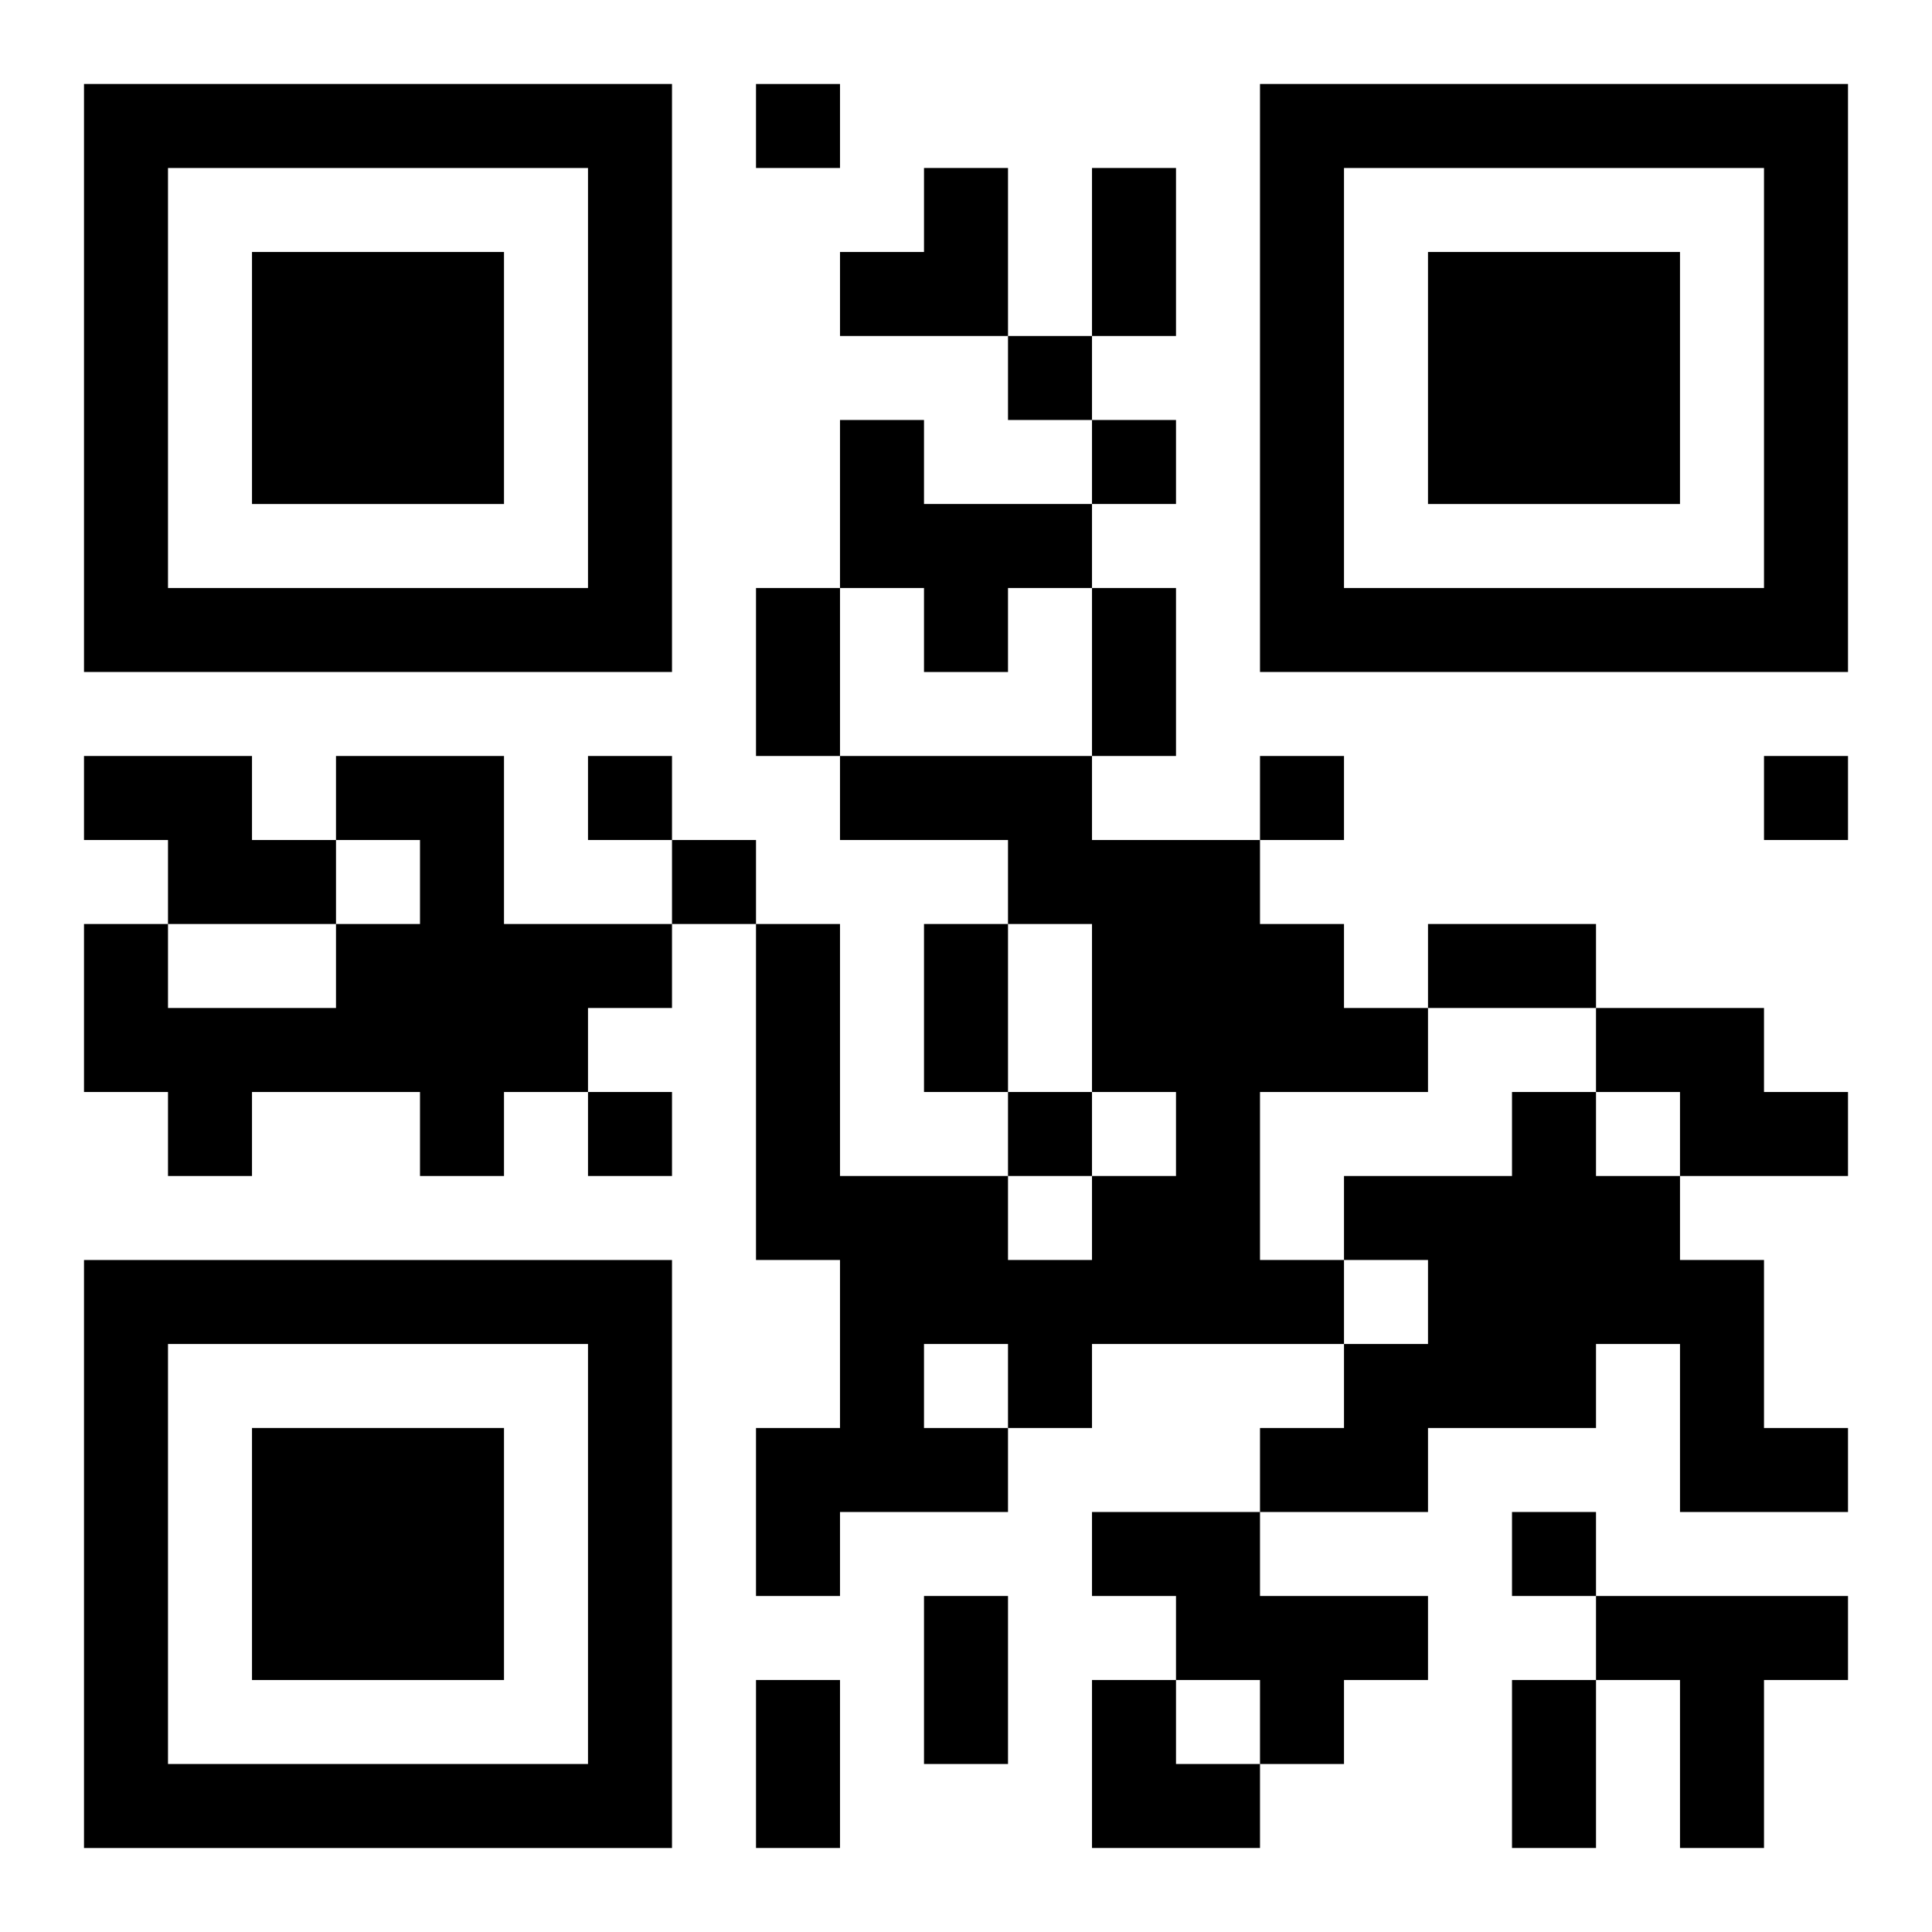
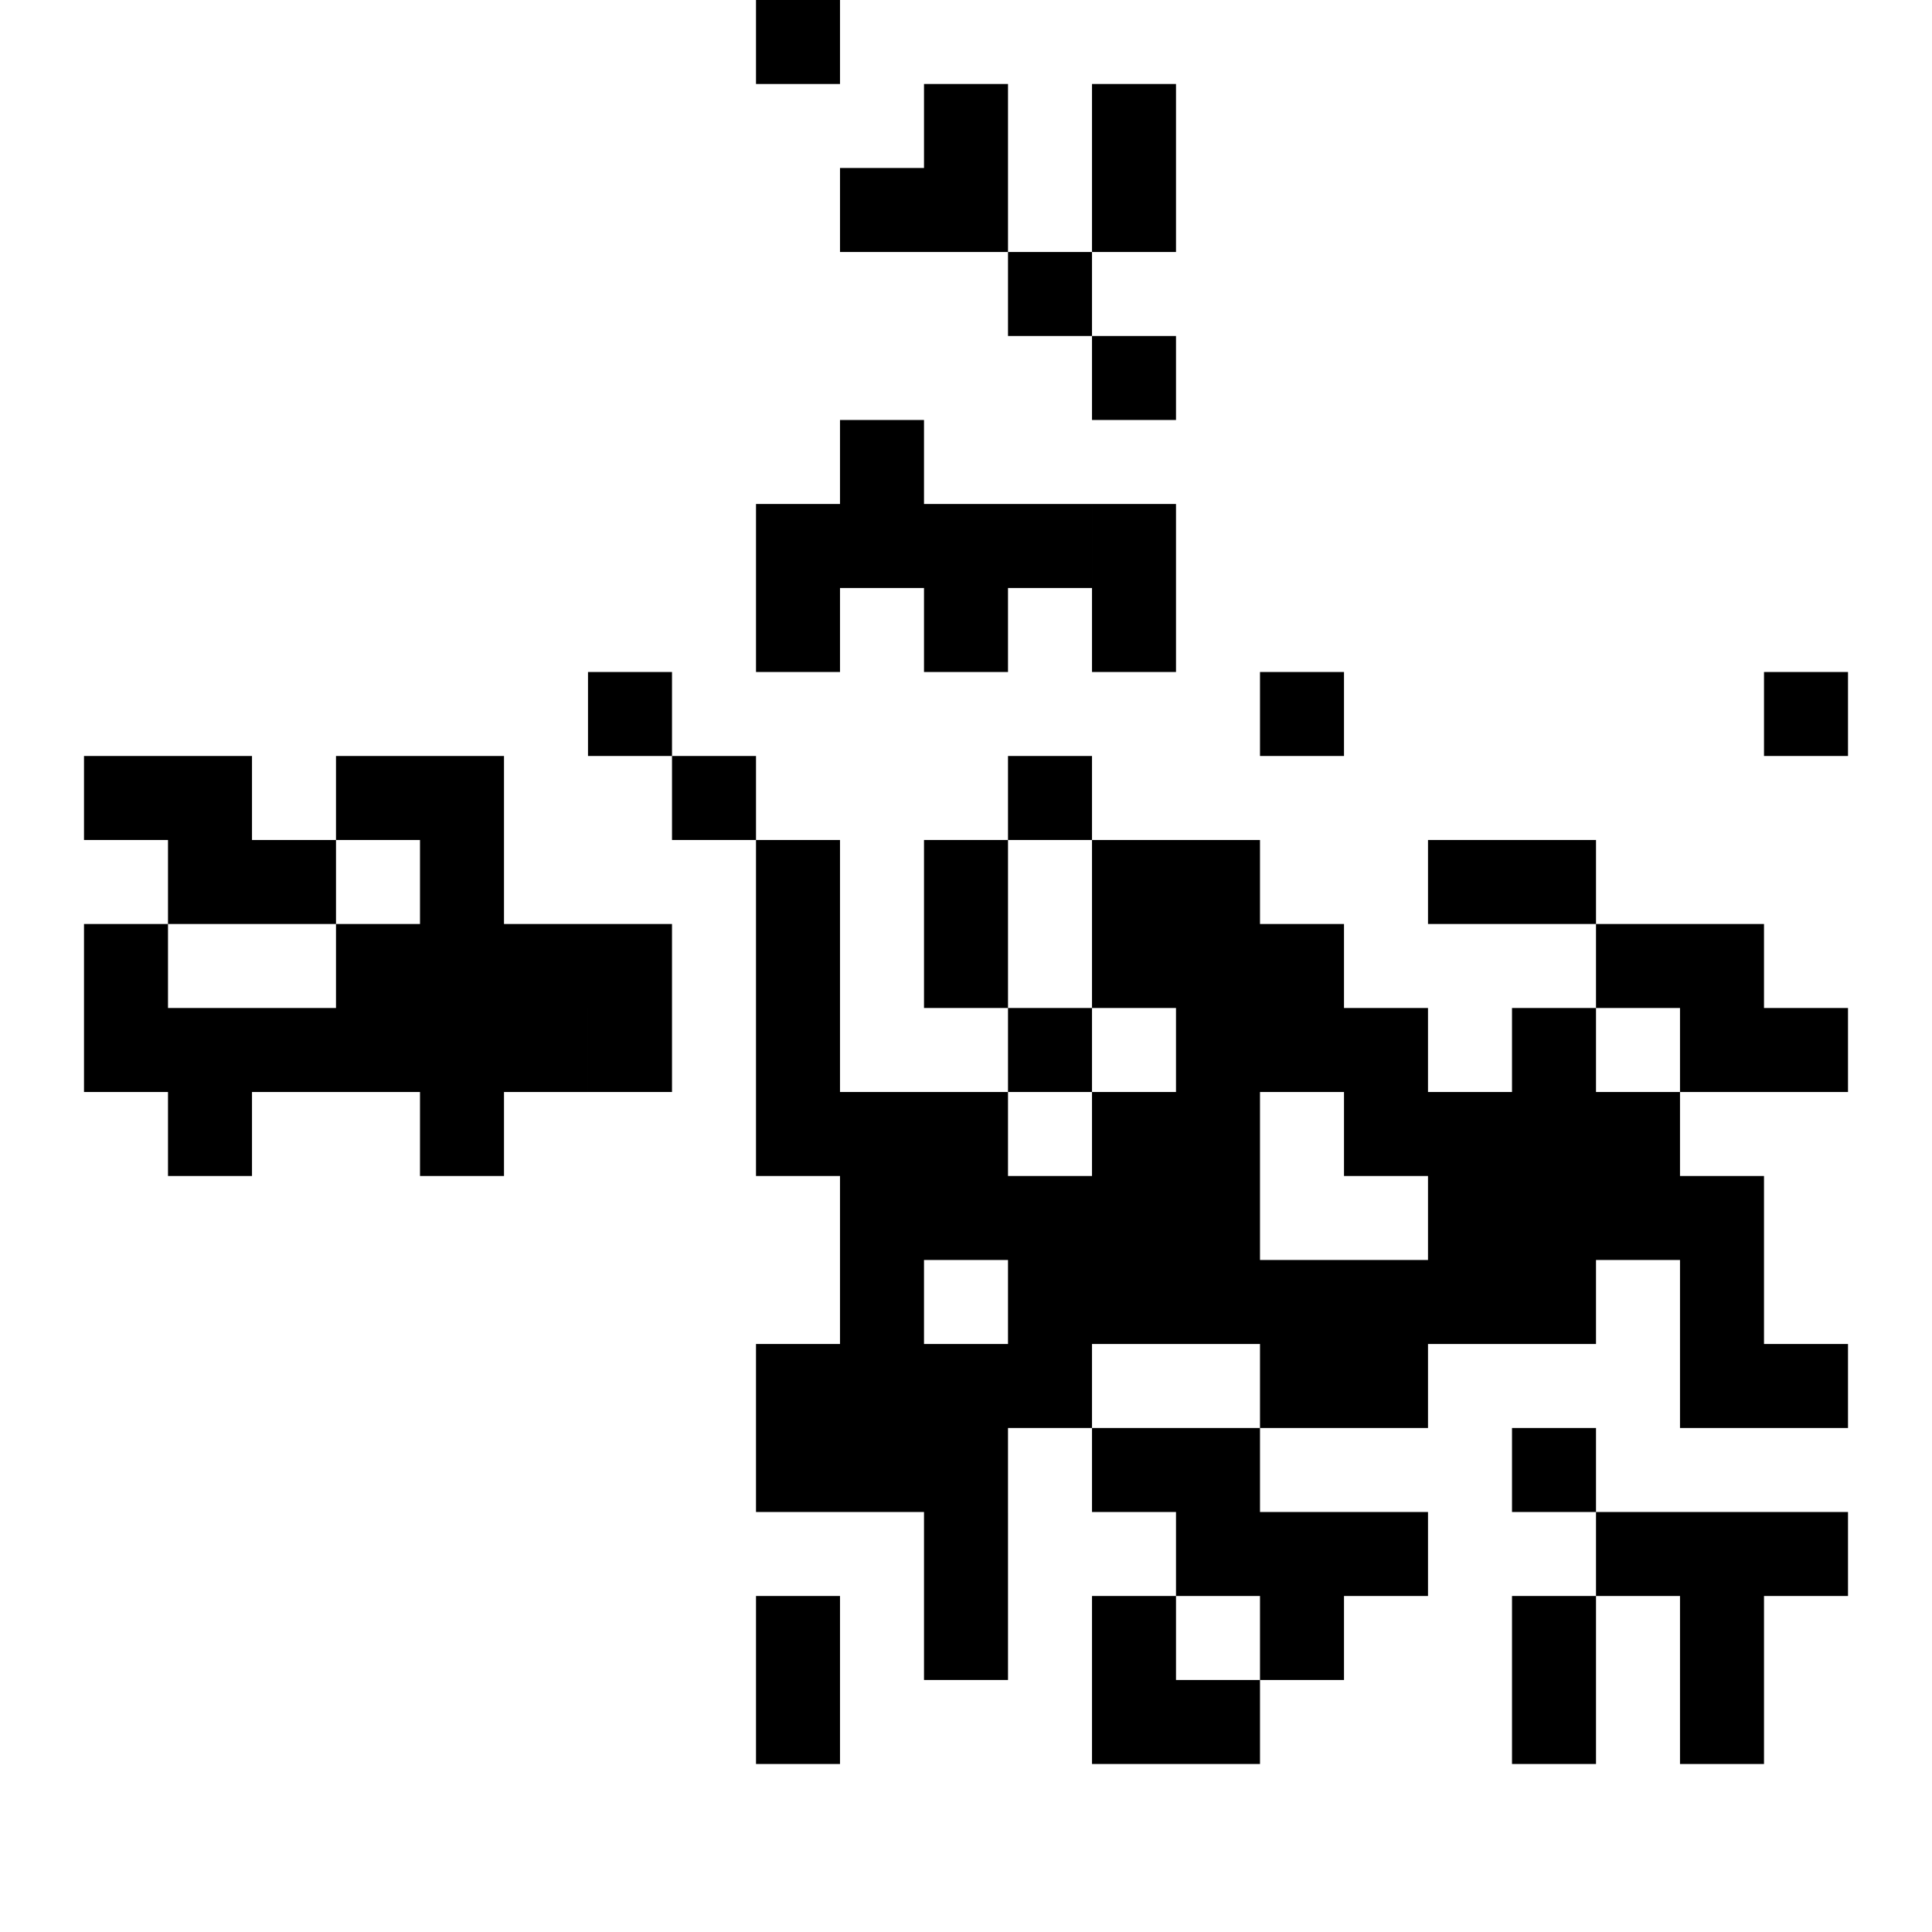
<svg xmlns="http://www.w3.org/2000/svg" xmlns:xlink="http://www.w3.org/1999/xlink" width="250" height="250" baseProfile="full" version="1.1" viewBox="-1 -1 23 23">
  <symbol id="a">
-     <path d="m0 7v7h7v-7h-7zm1 1h5v5h-5v-5zm1 1v3h3v-3h-3z" />
-   </symbol>
+     </symbol>
  <use y="-7" xlink:href="#a" />
  <use y="7" xlink:href="#a" />
  <use x="14" y="-7" xlink:href="#a" />
-   <path d="m9 4h1v1h2v1h-1v1h-1v-1h-1v-2m-9 4h2v1h1v1h-2v-1h-1v-1m3 0h2v2h2v1h-1v1h-1v1h-1v-1h-2v1h-1v-1h-1v-2h1v1h2v-1h1v-1h-1v-1m6 0h3v1h2v1h1v1h1v1h-2v2h1v1h-3v1h-1v1h-2v1h-1v-2h1v-2h-1v-4h1v3h2v1h1v-1h1v-1h-1v-2h-1v-1h-2v-1m1 7v1h1v-1h-1m8-4h2v1h1v1h-2v-1h-1v-1m-1 1h1v1h1v1h1v2h1v1h-2v-2h-1v1h-2v1h-2v-1h1v-1h1v-1h-1v-1h2v-1m-5 5h2v1h2v1h-1v1h-1v-1h-1v-1h-1v-1m6 1h3v1h-1v2h-1v-2h-1v-1m-10-18v1h1v-1h-1m3 3v1h1v-1h-1m1 1v1h1v-1h-1m-6 4v1h1v-1h-1m8 0v1h1v-1h-1m6 0v1h1v-1h-1m-13 1v1h1v-1h-1m-1 3v1h1v-1h-1m5 0v1h1v-1h-1m6 5v1h1v-1h-1m-5-16h1v2h-1v-2m-4 5h1v2h-1v-2m4 0h1v2h-1v-2m-2 4h1v2h-1v-2m6 0h2v1h-2v-1m-6 8h1v2h-1v-2m-2 1h1v2h-1v-2m9 0h1v2h-1v-2m-8-18m1 0h1v2h-2v-1h1zm2 18h1v1h1v1h-2z" />
+   <path d="m9 4h1v1h2v1h-1v1h-1v-1h-1v-2m-9 4h2v1h1v1h-2v-1h-1v-1m3 0h2v2h2v1h-1v1h-1v1h-1v-1h-2v1h-1v-1h-1v-2h1v1h2v-1h1v-1h-1v-1m6 0h3v1h2v1h1v1h1v1h-2v2h1v1h-3v1h-1v1h-2h-1v-2h1v-2h-1v-4h1v3h2v1h1v-1h1v-1h-1v-2h-1v-1h-2v-1m1 7v1h1v-1h-1m8-4h2v1h1v1h-2v-1h-1v-1m-1 1h1v1h1v1h1v2h1v1h-2v-2h-1v1h-2v1h-2v-1h1v-1h1v-1h-1v-1h2v-1m-5 5h2v1h2v1h-1v1h-1v-1h-1v-1h-1v-1m6 1h3v1h-1v2h-1v-2h-1v-1m-10-18v1h1v-1h-1m3 3v1h1v-1h-1m1 1v1h1v-1h-1m-6 4v1h1v-1h-1m8 0v1h1v-1h-1m6 0v1h1v-1h-1m-13 1v1h1v-1h-1m-1 3v1h1v-1h-1m5 0v1h1v-1h-1m6 5v1h1v-1h-1m-5-16h1v2h-1v-2m-4 5h1v2h-1v-2m4 0h1v2h-1v-2m-2 4h1v2h-1v-2m6 0h2v1h-2v-1m-6 8h1v2h-1v-2m-2 1h1v2h-1v-2m9 0h1v2h-1v-2m-8-18m1 0h1v2h-2v-1h1zm2 18h1v1h1v1h-2z" />
</svg>